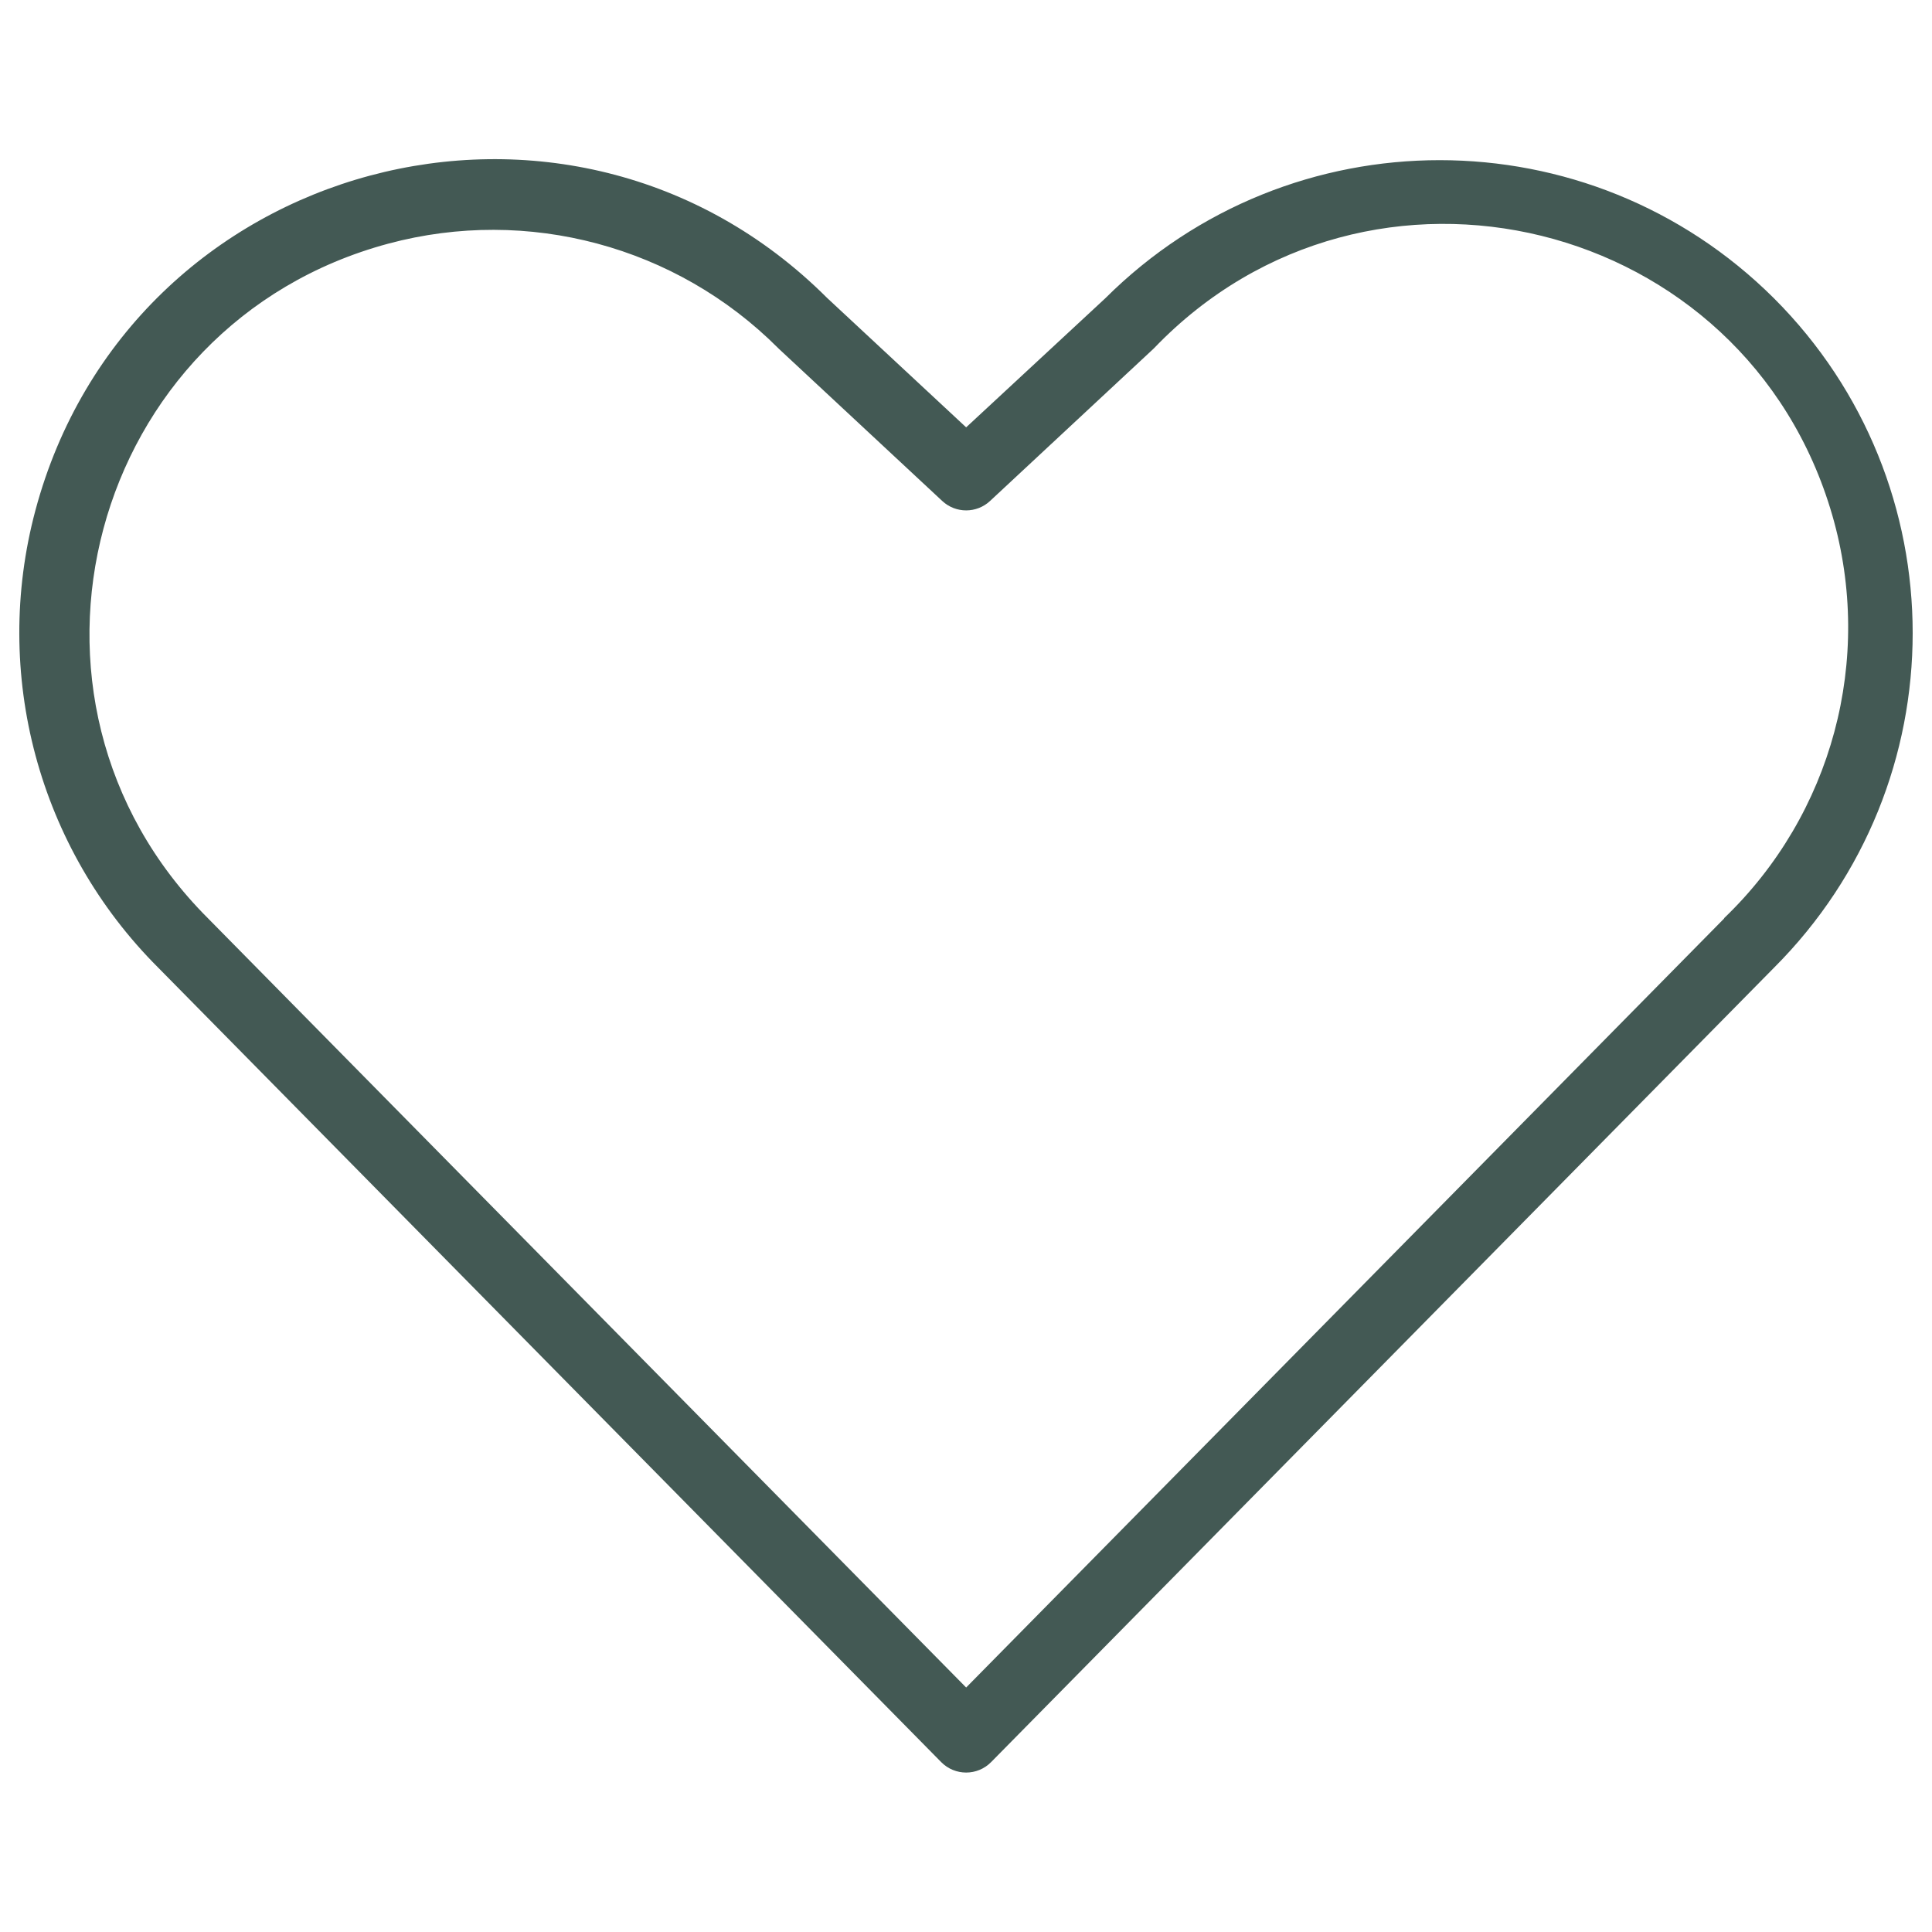
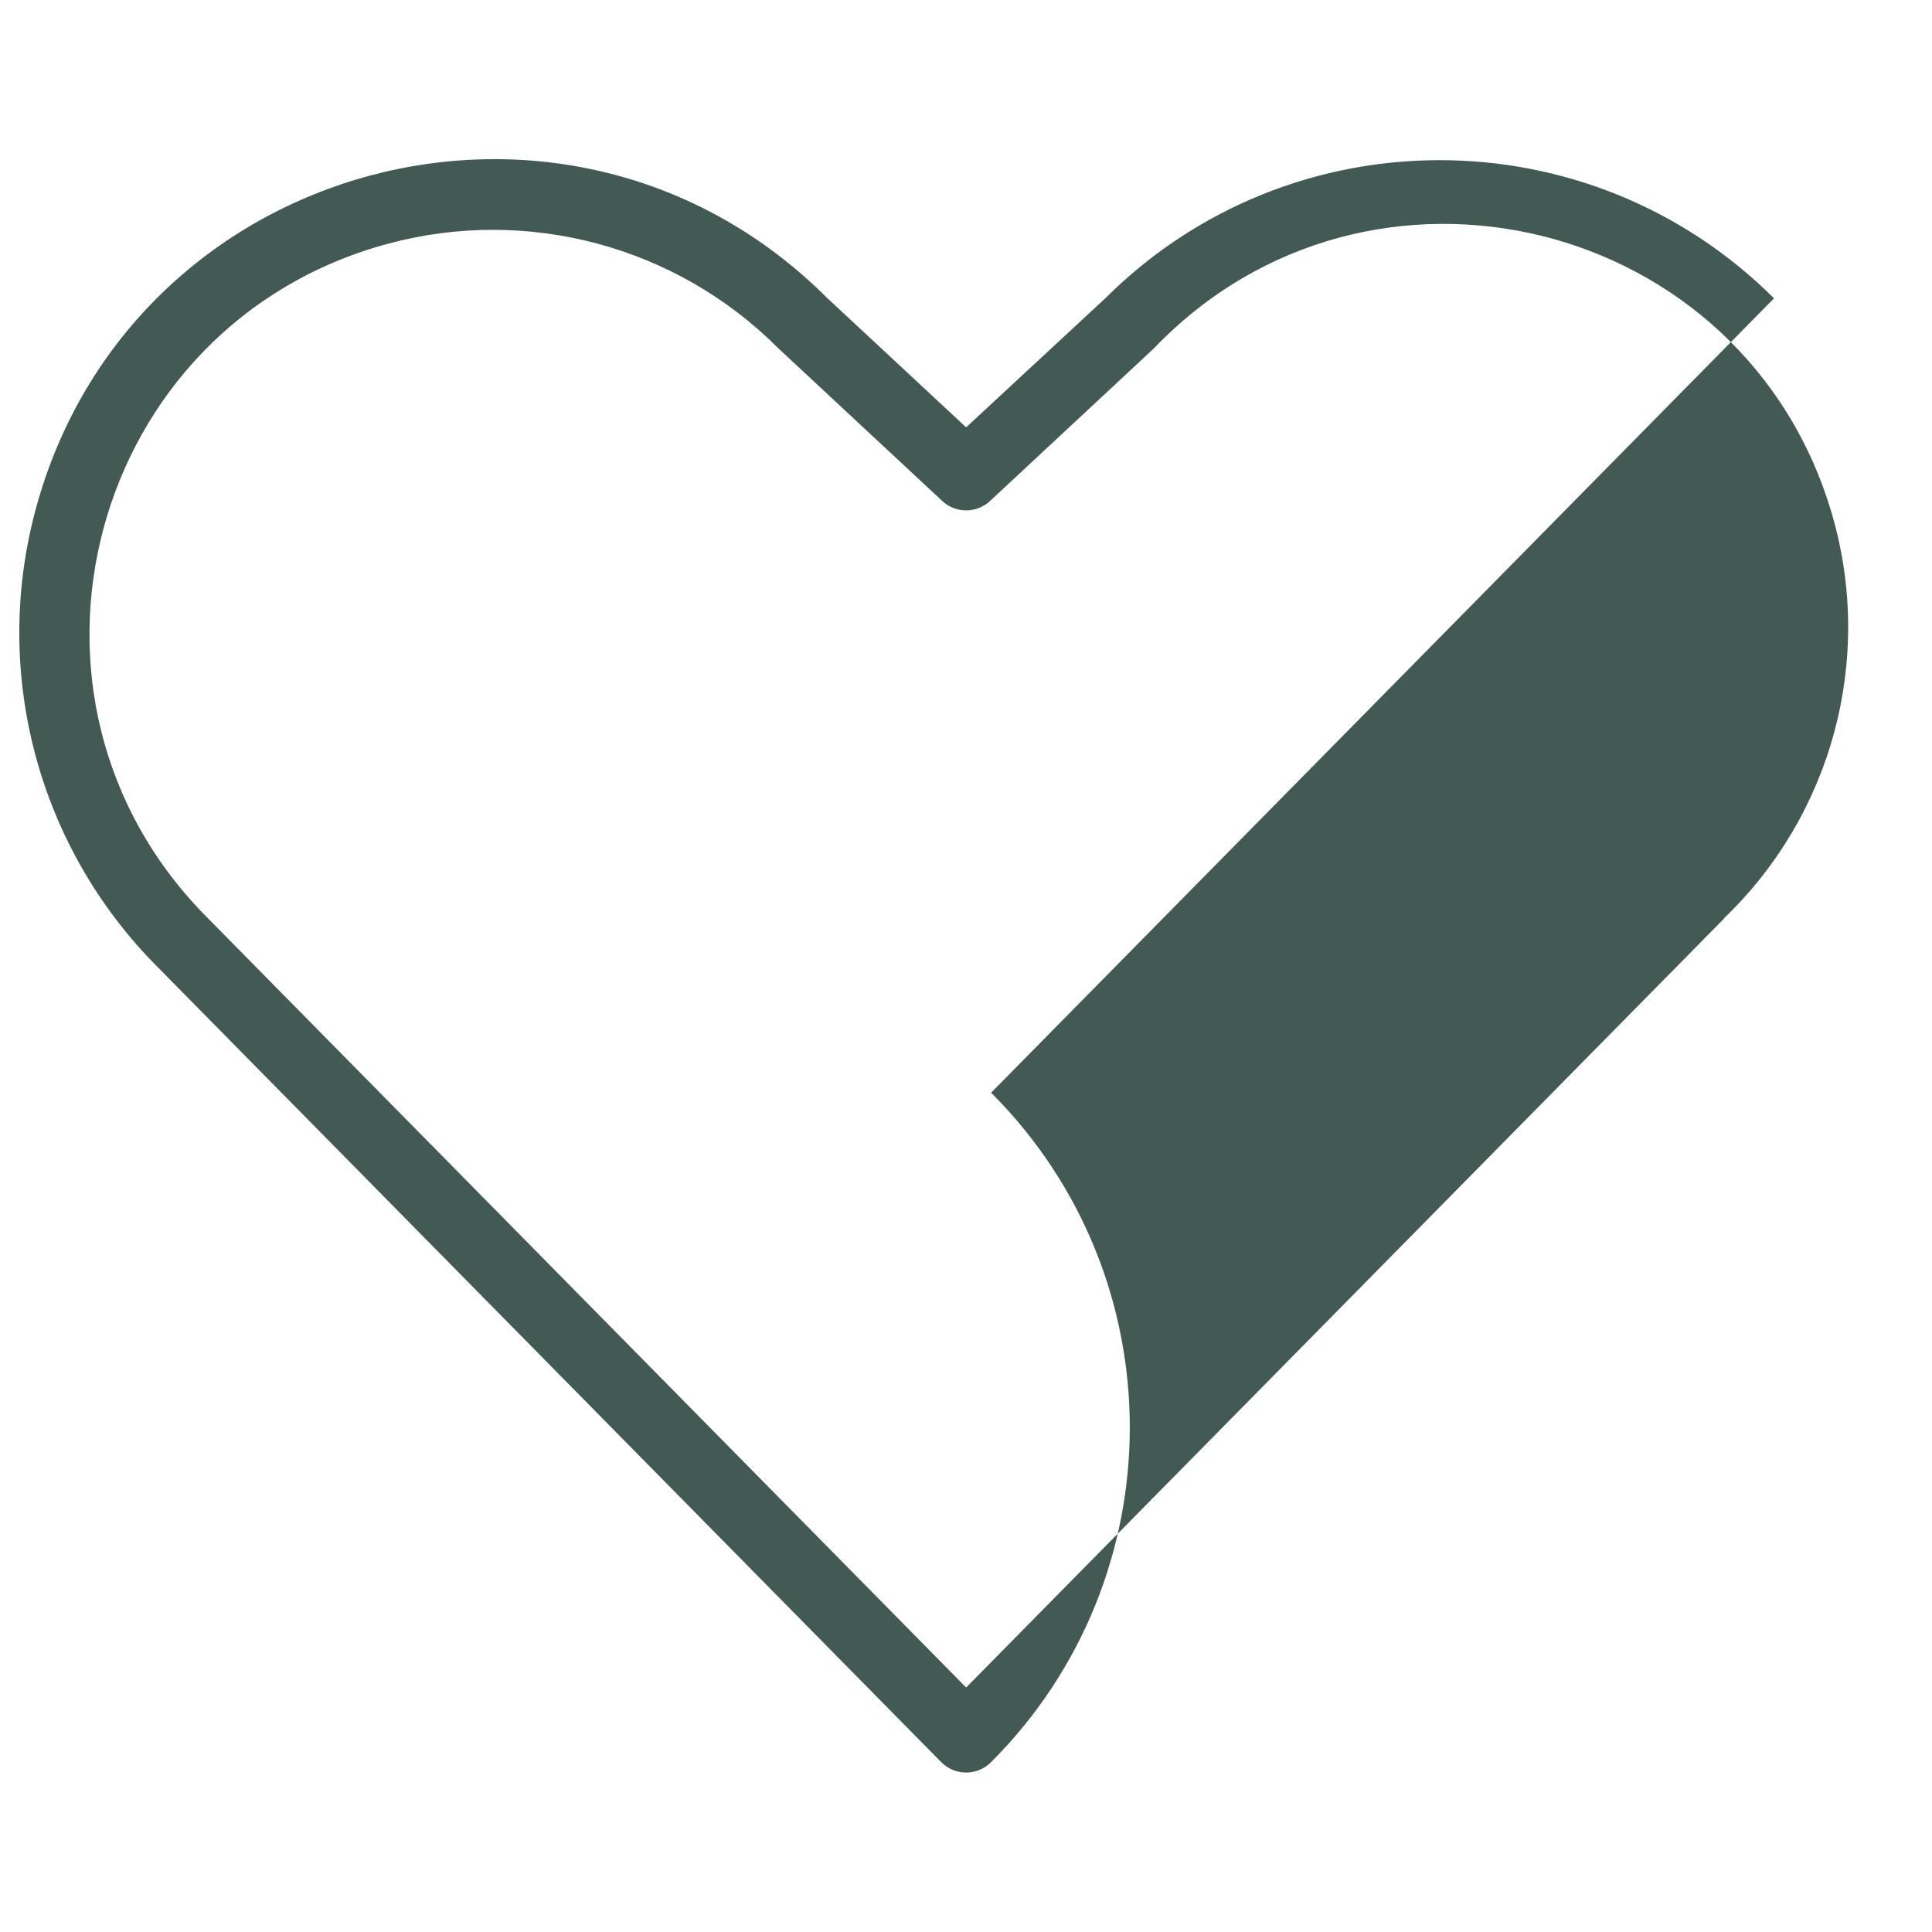
<svg xmlns="http://www.w3.org/2000/svg" viewBox="0 0 256 256" fill="#435954" id="Heart-Straight-Thin--Streamline-Phosphor-Thin">
  <desc>Heart Straight Thin Streamline Icon: https://streamlinehq.com</desc>
-   <path d="M235.066 39.531c-24.495 -24.413 -64.122 -24.413 -88.617 0l-18.429 17.094 -18.429 -17.152C75.437 5.355 17.158 21.004 4.688 67.64c-5.787 21.644 0.412 44.731 16.262 60.565L124.71 233.486c1.82 1.848 4.8 1.848 6.619 0l103.736 -105.258c24.499 -24.491 24.499 -64.207 0 -88.698Zm-6.584 82.148L128.02 223.604 27.535 121.656C-1.545 92.576 11.76 42.92 51.484 32.276c18.436 -4.94 38.107 0.331 51.603 13.827l0.116 0.116 21.646 20.16c1.785 1.667 4.556 1.667 6.341 0l21.646 -20.16 0.116 -0.116c28.49 -29.653 78.397 -17.344 89.832 22.155 5.526 19.09 -0.001 39.669 -14.349 53.42Z" stroke-width="1" />
+   <path d="M235.066 39.531c-24.495 -24.413 -64.122 -24.413 -88.617 0l-18.429 17.094 -18.429 -17.152C75.437 5.355 17.158 21.004 4.688 67.64c-5.787 21.644 0.412 44.731 16.262 60.565L124.71 233.486c1.82 1.848 4.8 1.848 6.619 0c24.499 -24.491 24.499 -64.207 0 -88.698Zm-6.584 82.148L128.02 223.604 27.535 121.656C-1.545 92.576 11.76 42.92 51.484 32.276c18.436 -4.94 38.107 0.331 51.603 13.827l0.116 0.116 21.646 20.16c1.785 1.667 4.556 1.667 6.341 0l21.646 -20.16 0.116 -0.116c28.49 -29.653 78.397 -17.344 89.832 22.155 5.526 19.09 -0.001 39.669 -14.349 53.42Z" stroke-width="1" />
</svg>